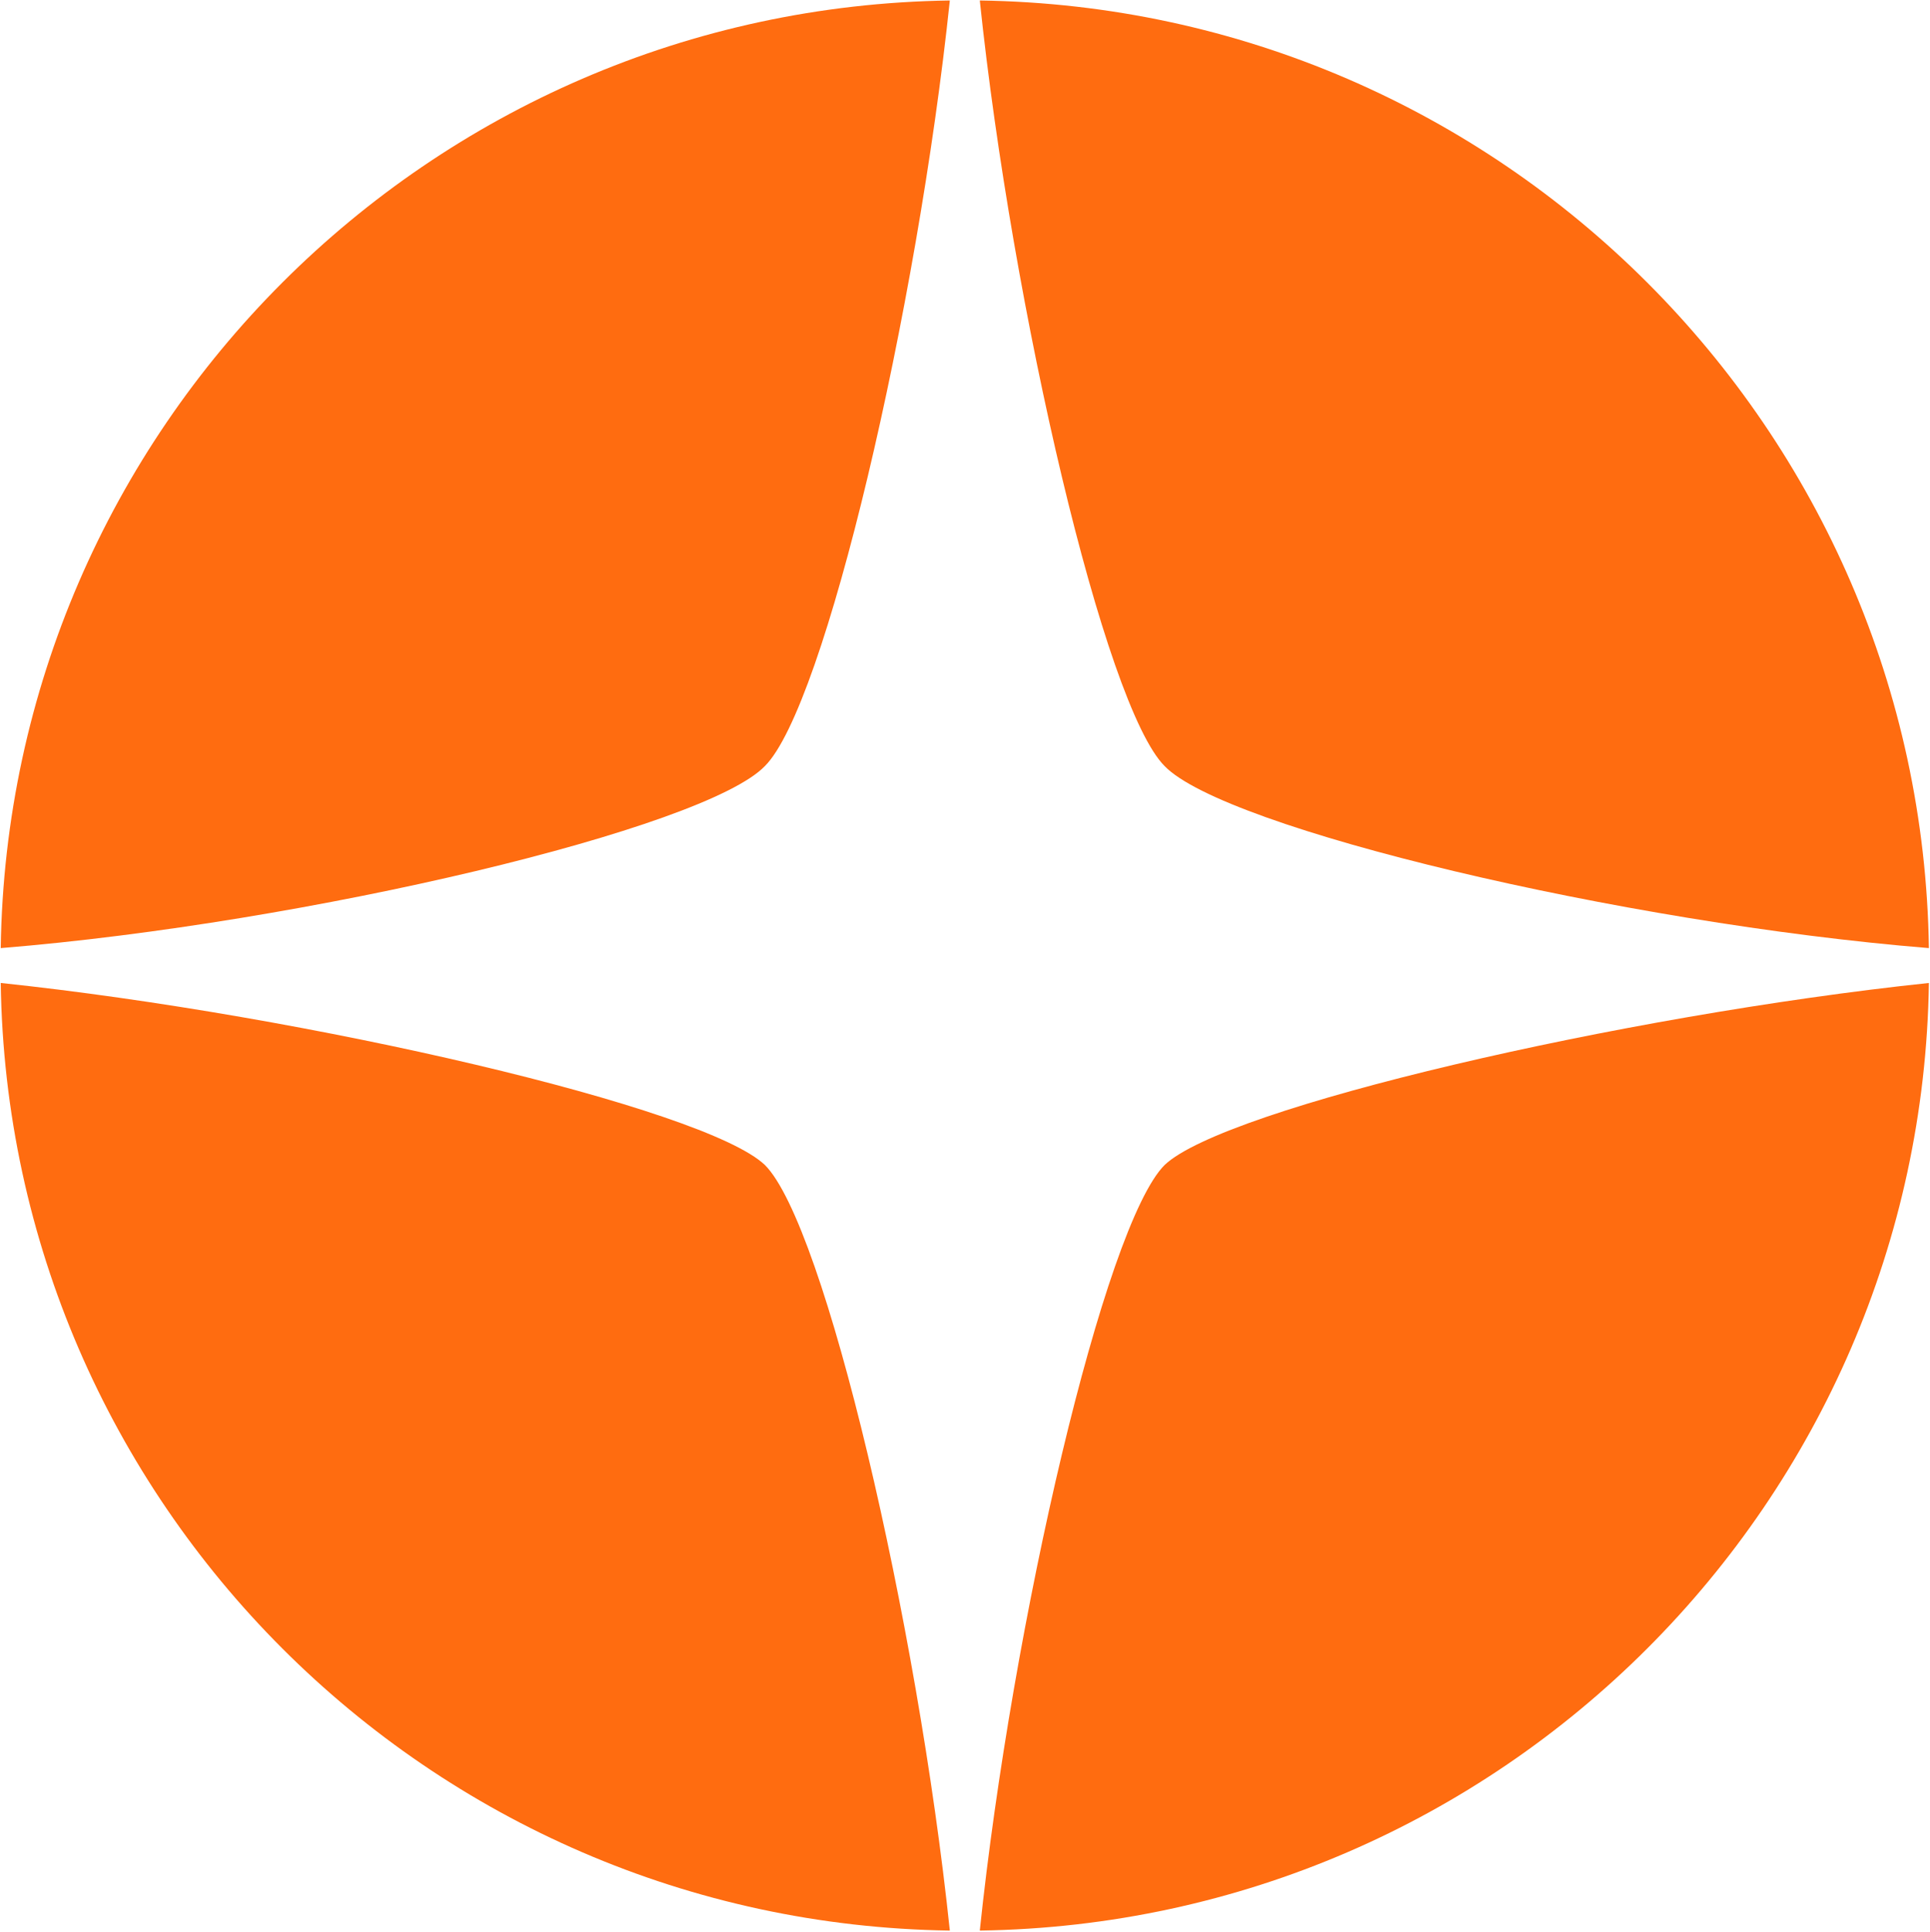
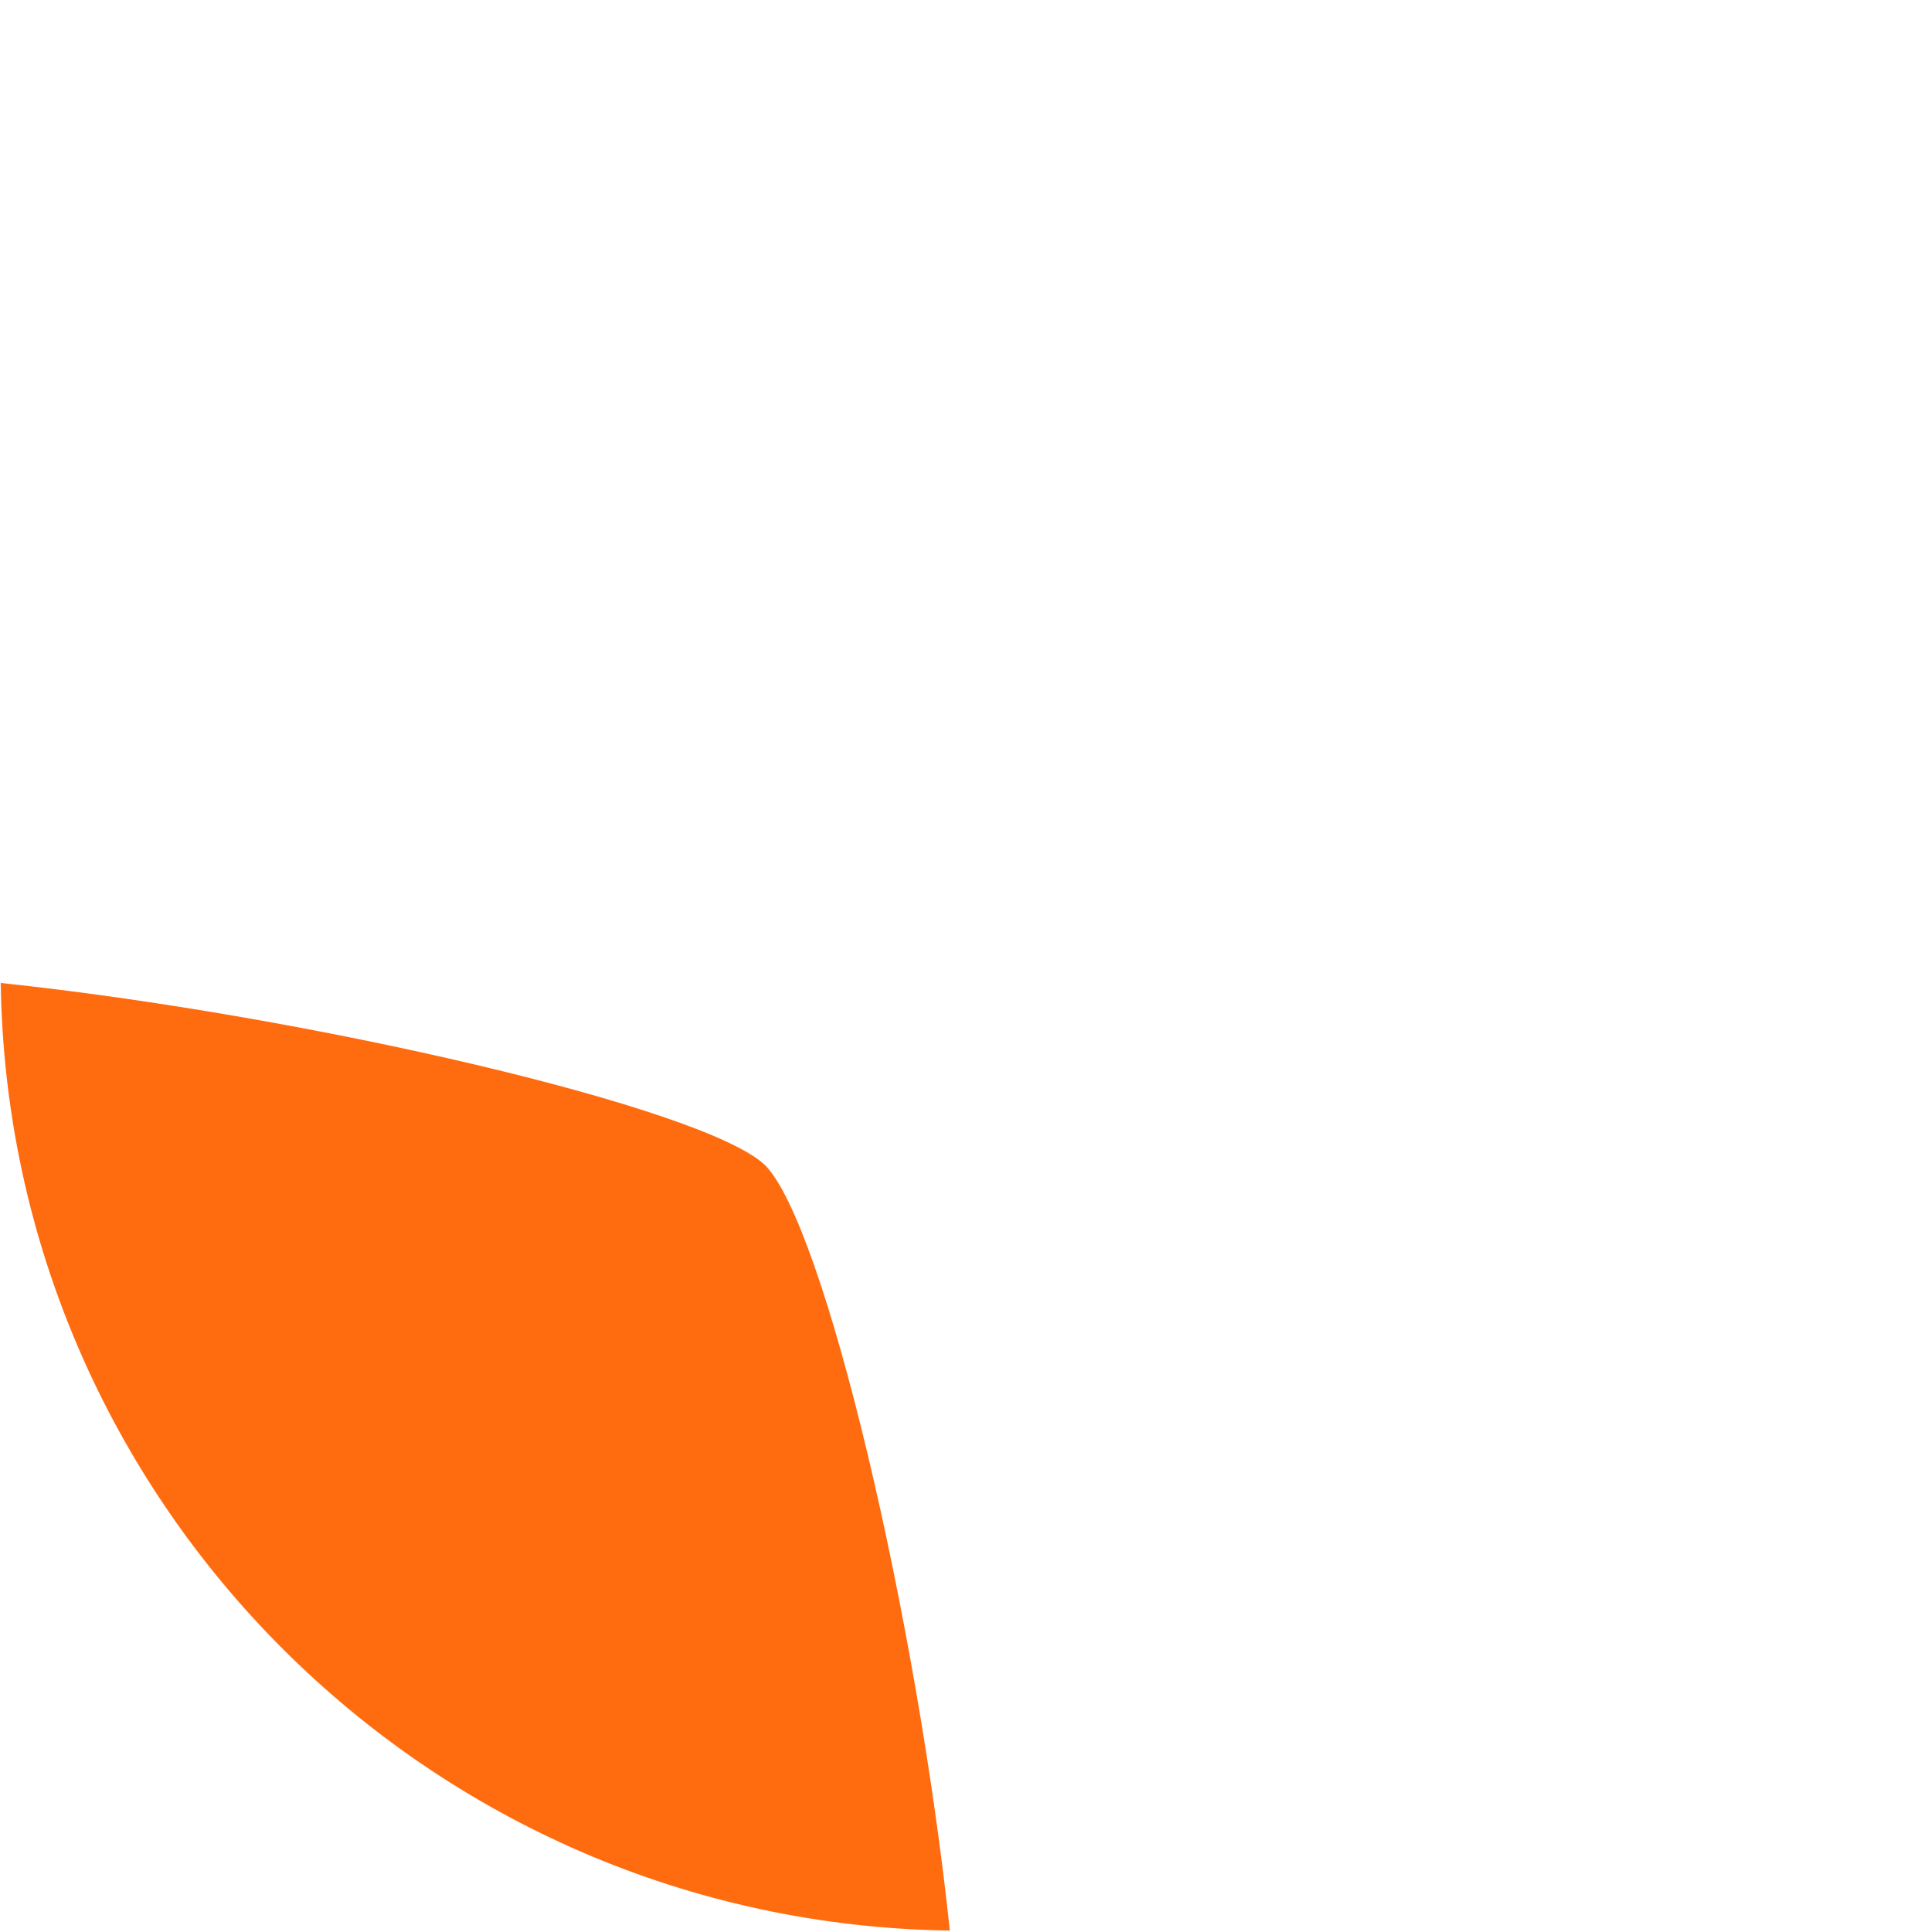
<svg xmlns="http://www.w3.org/2000/svg" version="1.2" viewBox="0 0 1578 1579" width="1578" height="1579">
  <title>globqalstar-svg</title>
  <style>
		.s0 { fill: #ff6c10 } 
	</style>
  <g id="Layer">
    <g id="Layer">
      <g id="Layer">
-         <path id="Layer" class="s0" d="m0.6 775c6.1-424 349.2-768.5 776-774.6-26.6 252.8-102.1 576.9-151.2 625.8-49 51-373.7 128.4-624.8 148.8z" />
-       </g>
+         </g>
      <g id="Layer">
-         <path id="Layer" class="s0" d="m952.2 626.2c-49-48.9-124.6-373-151.1-625.8 426.8 6.1 769.8 350.6 776 774.6-251.2-20.4-575.9-97.8-624.9-148.8z" />
-       </g>
+         </g>
      <g id="Layer">
        <path id="Layer" class="s0" d="m625.4 952.3c49.1 49 124.6 373.1 151.2 625.8-426.8-6.1-769.9-350.6-776-774.6 251.1 26.5 575.8 102 624.8 148.8z" />
      </g>
      <g id="Layer">
-         <path id="Layer" class="s0" d="m1577.1 803.5c-6.2 424-349.2 768.5-776 774.6 26.5-252.7 102.1-576.8 151.1-625.8 49-46.8 373.7-122.3 624.9-148.8z" />
-       </g>
+         </g>
    </g>
  </g>
</svg>